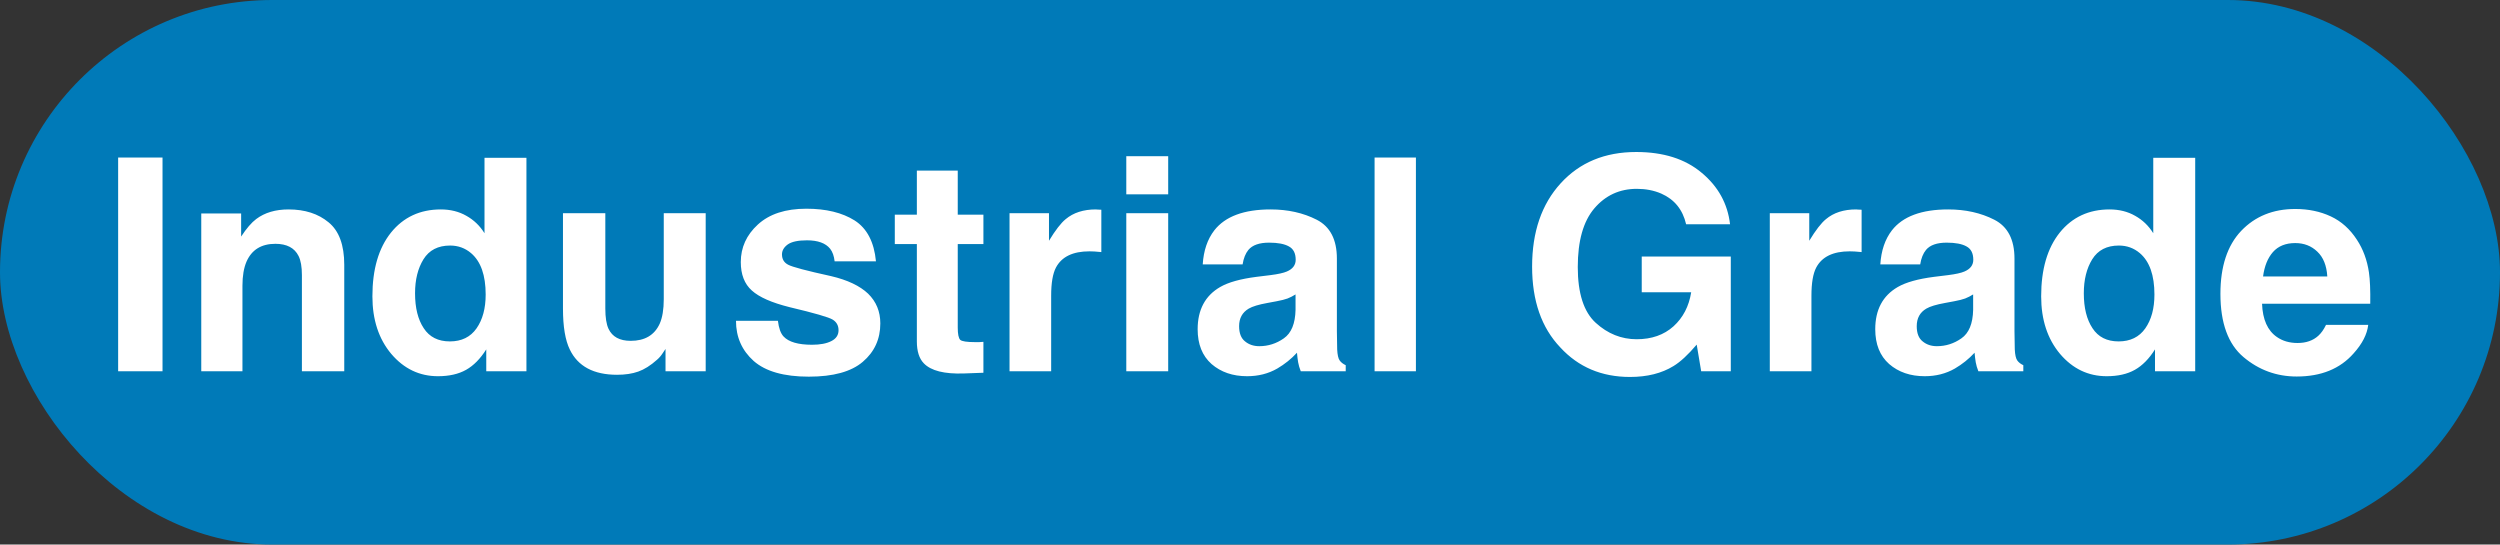
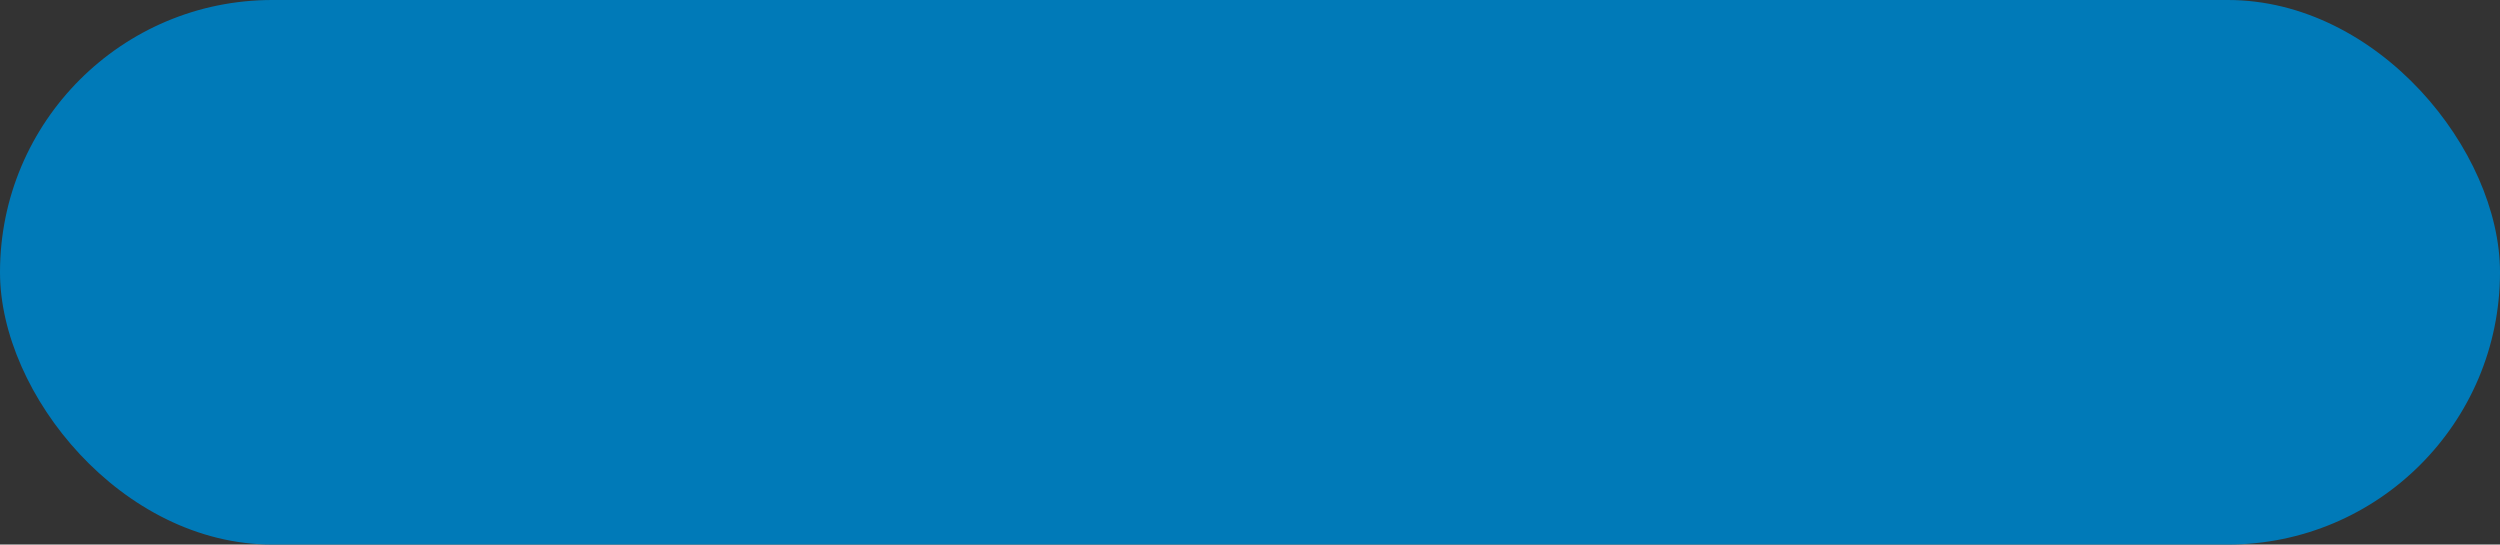
<svg xmlns="http://www.w3.org/2000/svg" width="101" height="22" viewBox="0 0 101 22" fill="none">
  <rect x="0" y="0" width="101" height="22" fill="#333333" stroke="none" />
  <rect width="101" height="22" rx="11" fill="#007AB8" />
-   <path d="M4.773 6.363H6.566V15H4.773V6.363ZM11.125 9.85C10.559 9.85 10.17 10.09 9.959 10.57C9.85 10.824 9.795 11.148 9.795 11.543V15H8.131V8.625H9.742V9.557C9.957 9.229 10.16 8.992 10.352 8.848C10.695 8.59 11.131 8.461 11.658 8.461C12.318 8.461 12.857 8.635 13.275 8.982C13.697 9.326 13.908 9.898 13.908 10.699V15H12.197V11.115C12.197 10.779 12.152 10.521 12.062 10.342C11.898 10.014 11.586 9.85 11.125 9.85ZM21.268 6.375V15H19.645V14.115C19.406 14.494 19.135 14.77 18.83 14.941C18.525 15.113 18.146 15.199 17.693 15.199C16.947 15.199 16.318 14.898 15.807 14.297C15.299 13.691 15.045 12.916 15.045 11.971C15.045 10.881 15.295 10.023 15.795 9.398C16.299 8.773 16.971 8.461 17.811 8.461C18.197 8.461 18.541 8.547 18.842 8.719C19.143 8.887 19.387 9.121 19.574 9.422V6.375H21.268ZM16.768 11.848C16.768 12.438 16.885 12.908 17.119 13.26C17.35 13.615 17.701 13.793 18.174 13.793C18.646 13.793 19.006 13.617 19.252 13.266C19.498 12.914 19.621 12.459 19.621 11.9C19.621 11.119 19.424 10.56 19.029 10.225C18.787 10.021 18.506 9.92 18.186 9.92C17.697 9.92 17.338 10.105 17.107 10.477C16.881 10.844 16.768 11.301 16.768 11.848ZM26.887 14.098C26.871 14.117 26.832 14.176 26.77 14.273C26.707 14.371 26.633 14.457 26.547 14.531C26.285 14.766 26.031 14.926 25.785 15.012C25.543 15.098 25.258 15.141 24.93 15.141C23.984 15.141 23.348 14.801 23.02 14.121C22.836 13.746 22.744 13.193 22.744 12.463V8.613H24.455V12.463C24.455 12.826 24.498 13.1 24.584 13.283C24.736 13.607 25.035 13.77 25.48 13.77C26.051 13.77 26.441 13.539 26.652 13.078C26.762 12.828 26.816 12.498 26.816 12.088V8.613H28.51V15H26.887V14.098ZM34.527 8.906C35.027 9.227 35.315 9.777 35.389 10.559H33.719C33.695 10.344 33.635 10.174 33.537 10.049C33.353 9.822 33.041 9.709 32.6 9.709C32.236 9.709 31.977 9.766 31.82 9.879C31.668 9.992 31.592 10.125 31.592 10.277C31.592 10.469 31.674 10.607 31.838 10.693C32.002 10.783 32.582 10.938 33.578 11.156C34.242 11.312 34.74 11.549 35.072 11.865C35.4 12.185 35.565 12.586 35.565 13.066C35.565 13.699 35.328 14.217 34.855 14.619C34.387 15.018 33.66 15.217 32.676 15.217C31.672 15.217 30.93 15.006 30.449 14.584C29.973 14.158 29.734 13.617 29.734 12.961H31.428C31.463 13.258 31.539 13.469 31.656 13.594C31.863 13.816 32.246 13.928 32.805 13.928C33.133 13.928 33.393 13.879 33.584 13.781C33.779 13.684 33.877 13.537 33.877 13.342C33.877 13.154 33.799 13.012 33.643 12.914C33.486 12.816 32.906 12.648 31.902 12.41C31.18 12.23 30.67 12.006 30.373 11.736C30.076 11.471 29.928 11.088 29.928 10.588C29.928 9.998 30.158 9.492 30.619 9.07C31.084 8.645 31.736 8.432 32.576 8.432C33.373 8.432 34.023 8.59 34.527 8.906ZM39.73 13.81V15.059L38.94 15.088C38.15 15.115 37.611 14.979 37.322 14.678C37.135 14.486 37.041 14.191 37.041 13.793V9.861H36.15V8.672H37.041V6.891H38.693V8.672H39.73V9.861H38.693V13.236C38.693 13.498 38.727 13.662 38.793 13.729C38.859 13.791 39.062 13.822 39.402 13.822C39.453 13.822 39.506 13.822 39.56 13.822C39.619 13.818 39.676 13.815 39.73 13.81ZM44.014 10.154C43.342 10.154 42.891 10.373 42.66 10.81C42.531 11.057 42.467 11.435 42.467 11.947V15H40.785V8.613H42.379V9.727C42.637 9.301 42.861 9.01 43.053 8.854C43.365 8.592 43.772 8.461 44.272 8.461C44.303 8.461 44.328 8.463 44.348 8.467C44.371 8.467 44.42 8.469 44.494 8.473V10.184C44.389 10.172 44.295 10.164 44.213 10.16C44.131 10.156 44.065 10.154 44.014 10.154ZM47.195 8.613V15H45.502V8.613H47.195ZM47.195 6.311V7.852H45.502V6.311H47.195ZM49.059 9.305C49.5 8.742 50.258 8.461 51.332 8.461C52.031 8.461 52.652 8.6 53.195 8.877C53.738 9.154 54.01 9.678 54.01 10.447V13.377C54.01 13.58 54.014 13.826 54.022 14.115C54.033 14.334 54.066 14.482 54.121 14.56C54.176 14.639 54.258 14.703 54.367 14.754V15H52.551C52.5 14.871 52.465 14.75 52.445 14.637C52.426 14.523 52.41 14.395 52.398 14.25C52.168 14.5 51.902 14.713 51.602 14.889C51.242 15.096 50.836 15.199 50.383 15.199C49.805 15.199 49.326 15.035 48.947 14.707C48.572 14.375 48.385 13.906 48.385 13.301C48.385 12.516 48.688 11.947 49.293 11.596C49.625 11.404 50.113 11.268 50.758 11.185L51.326 11.115C51.635 11.076 51.855 11.027 51.988 10.969C52.227 10.867 52.346 10.709 52.346 10.494C52.346 10.232 52.254 10.053 52.07 9.955C51.891 9.854 51.625 9.803 51.273 9.803C50.879 9.803 50.6 9.9 50.435 10.096C50.318 10.24 50.24 10.435 50.201 10.682H48.59C48.625 10.123 48.781 9.664 49.059 9.305ZM50.301 13.793C50.457 13.922 50.648 13.986 50.875 13.986C51.234 13.986 51.565 13.881 51.865 13.67C52.17 13.459 52.328 13.074 52.34 12.516V11.895C52.234 11.961 52.127 12.016 52.018 12.059C51.912 12.098 51.766 12.135 51.578 12.17L51.203 12.24C50.852 12.303 50.6 12.379 50.447 12.469C50.19 12.621 50.06 12.857 50.06 13.178C50.06 13.463 50.141 13.668 50.301 13.793ZM55.533 6.363H57.203V15H55.533V6.363ZM67.609 14.789C67.133 15.082 66.547 15.229 65.852 15.229C64.707 15.229 63.77 14.832 63.039 14.039C62.277 13.242 61.897 12.152 61.897 10.77C61.897 9.371 62.281 8.25 63.051 7.406C63.82 6.562 64.838 6.141 66.103 6.141C67.201 6.141 68.082 6.42 68.746 6.979C69.414 7.533 69.797 8.227 69.894 9.059H68.119C67.982 8.469 67.648 8.057 67.117 7.822C66.82 7.693 66.49 7.629 66.127 7.629C65.432 7.629 64.859 7.893 64.41 8.42C63.965 8.943 63.742 9.732 63.742 10.787C63.742 11.85 63.984 12.602 64.469 13.043C64.953 13.484 65.504 13.705 66.121 13.705C66.727 13.705 67.223 13.531 67.609 13.184C67.996 12.832 68.234 12.373 68.324 11.807H66.326V10.365H69.924V15H68.728L68.547 13.922C68.199 14.332 67.887 14.621 67.609 14.789ZM74.728 10.154C74.057 10.154 73.606 10.373 73.375 10.81C73.246 11.057 73.182 11.435 73.182 11.947V15H71.5V8.613H73.094V9.727C73.352 9.301 73.576 9.01 73.768 8.854C74.08 8.592 74.486 8.461 74.986 8.461C75.018 8.461 75.043 8.463 75.062 8.467C75.086 8.467 75.135 8.469 75.209 8.473V10.184C75.103 10.172 75.01 10.164 74.928 10.16C74.846 10.156 74.779 10.154 74.728 10.154ZM76.434 9.305C76.875 8.742 77.633 8.461 78.707 8.461C79.406 8.461 80.027 8.6 80.57 8.877C81.113 9.154 81.385 9.678 81.385 10.447V13.377C81.385 13.58 81.389 13.826 81.397 14.115C81.408 14.334 81.441 14.482 81.496 14.56C81.551 14.639 81.633 14.703 81.742 14.754V15H79.926C79.875 14.871 79.84 14.75 79.82 14.637C79.801 14.523 79.785 14.395 79.773 14.25C79.543 14.5 79.277 14.713 78.977 14.889C78.617 15.096 78.211 15.199 77.758 15.199C77.18 15.199 76.701 15.035 76.322 14.707C75.947 14.375 75.76 13.906 75.76 13.301C75.76 12.516 76.062 11.947 76.668 11.596C77 11.404 77.488 11.268 78.133 11.185L78.701 11.115C79.01 11.076 79.231 11.027 79.363 10.969C79.602 10.867 79.721 10.709 79.721 10.494C79.721 10.232 79.629 10.053 79.445 9.955C79.266 9.854 79 9.803 78.648 9.803C78.254 9.803 77.975 9.9 77.811 10.096C77.693 10.24 77.615 10.435 77.576 10.682H75.965C76 10.123 76.156 9.664 76.434 9.305ZM77.676 13.793C77.832 13.922 78.023 13.986 78.25 13.986C78.609 13.986 78.939 13.881 79.24 13.67C79.545 13.459 79.703 13.074 79.715 12.516V11.895C79.609 11.961 79.502 12.016 79.393 12.059C79.287 12.098 79.141 12.135 78.953 12.17L78.578 12.24C78.227 12.303 77.975 12.379 77.822 12.469C77.564 12.621 77.436 12.857 77.436 13.178C77.436 13.463 77.516 13.668 77.676 13.793ZM88.686 6.375V15H87.062V14.115C86.824 14.494 86.553 14.77 86.248 14.941C85.943 15.113 85.564 15.199 85.111 15.199C84.365 15.199 83.736 14.898 83.225 14.297C82.717 13.691 82.463 12.916 82.463 11.971C82.463 10.881 82.713 10.023 83.213 9.398C83.717 8.773 84.389 8.461 85.228 8.461C85.615 8.461 85.959 8.547 86.26 8.719C86.561 8.887 86.805 9.121 86.992 9.422V6.375H88.686ZM84.186 11.848C84.186 12.438 84.303 12.908 84.537 13.26C84.768 13.615 85.119 13.793 85.592 13.793C86.064 13.793 86.424 13.617 86.67 13.266C86.916 12.914 87.039 12.459 87.039 11.9C87.039 11.119 86.842 10.56 86.447 10.225C86.205 10.021 85.924 9.92 85.603 9.92C85.115 9.92 84.756 10.105 84.525 10.477C84.299 10.844 84.186 11.301 84.186 11.848ZM95.676 13.125C95.633 13.504 95.436 13.889 95.084 14.279C94.537 14.9 93.772 15.211 92.787 15.211C91.975 15.211 91.258 14.949 90.637 14.426C90.016 13.902 89.705 13.051 89.705 11.871C89.705 10.766 89.984 9.918 90.543 9.328C91.106 8.738 91.834 8.443 92.728 8.443C93.26 8.443 93.738 8.543 94.164 8.742C94.59 8.941 94.941 9.256 95.219 9.686C95.469 10.065 95.631 10.504 95.705 11.004C95.748 11.297 95.766 11.719 95.758 12.27H91.387C91.41 12.91 91.611 13.359 91.99 13.617C92.221 13.777 92.498 13.857 92.822 13.857C93.166 13.857 93.445 13.76 93.66 13.565C93.777 13.459 93.881 13.312 93.971 13.125H95.676ZM94.023 11.168C93.996 10.727 93.861 10.393 93.619 10.166C93.381 9.936 93.084 9.82 92.728 9.82C92.342 9.82 92.041 9.941 91.826 10.184C91.615 10.426 91.482 10.754 91.428 11.168H94.023Z" fill="white" />
</svg>